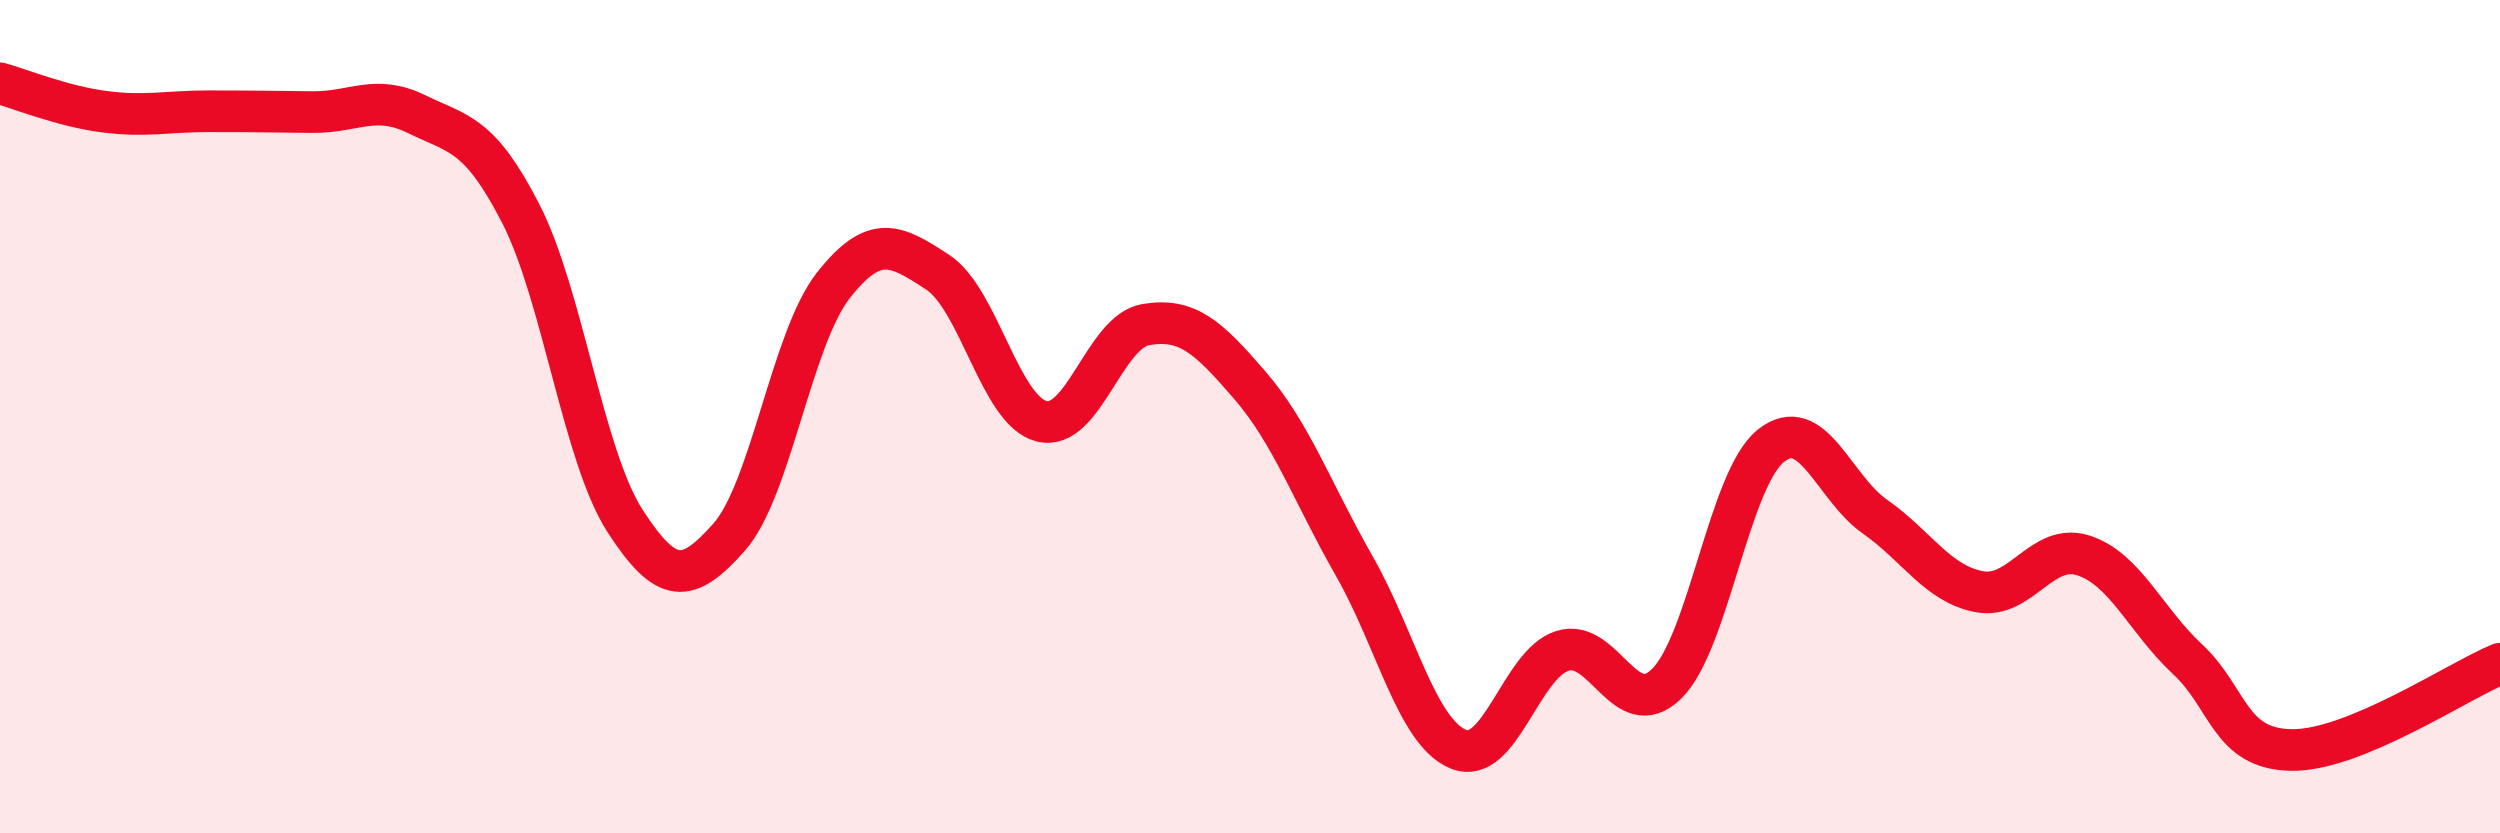
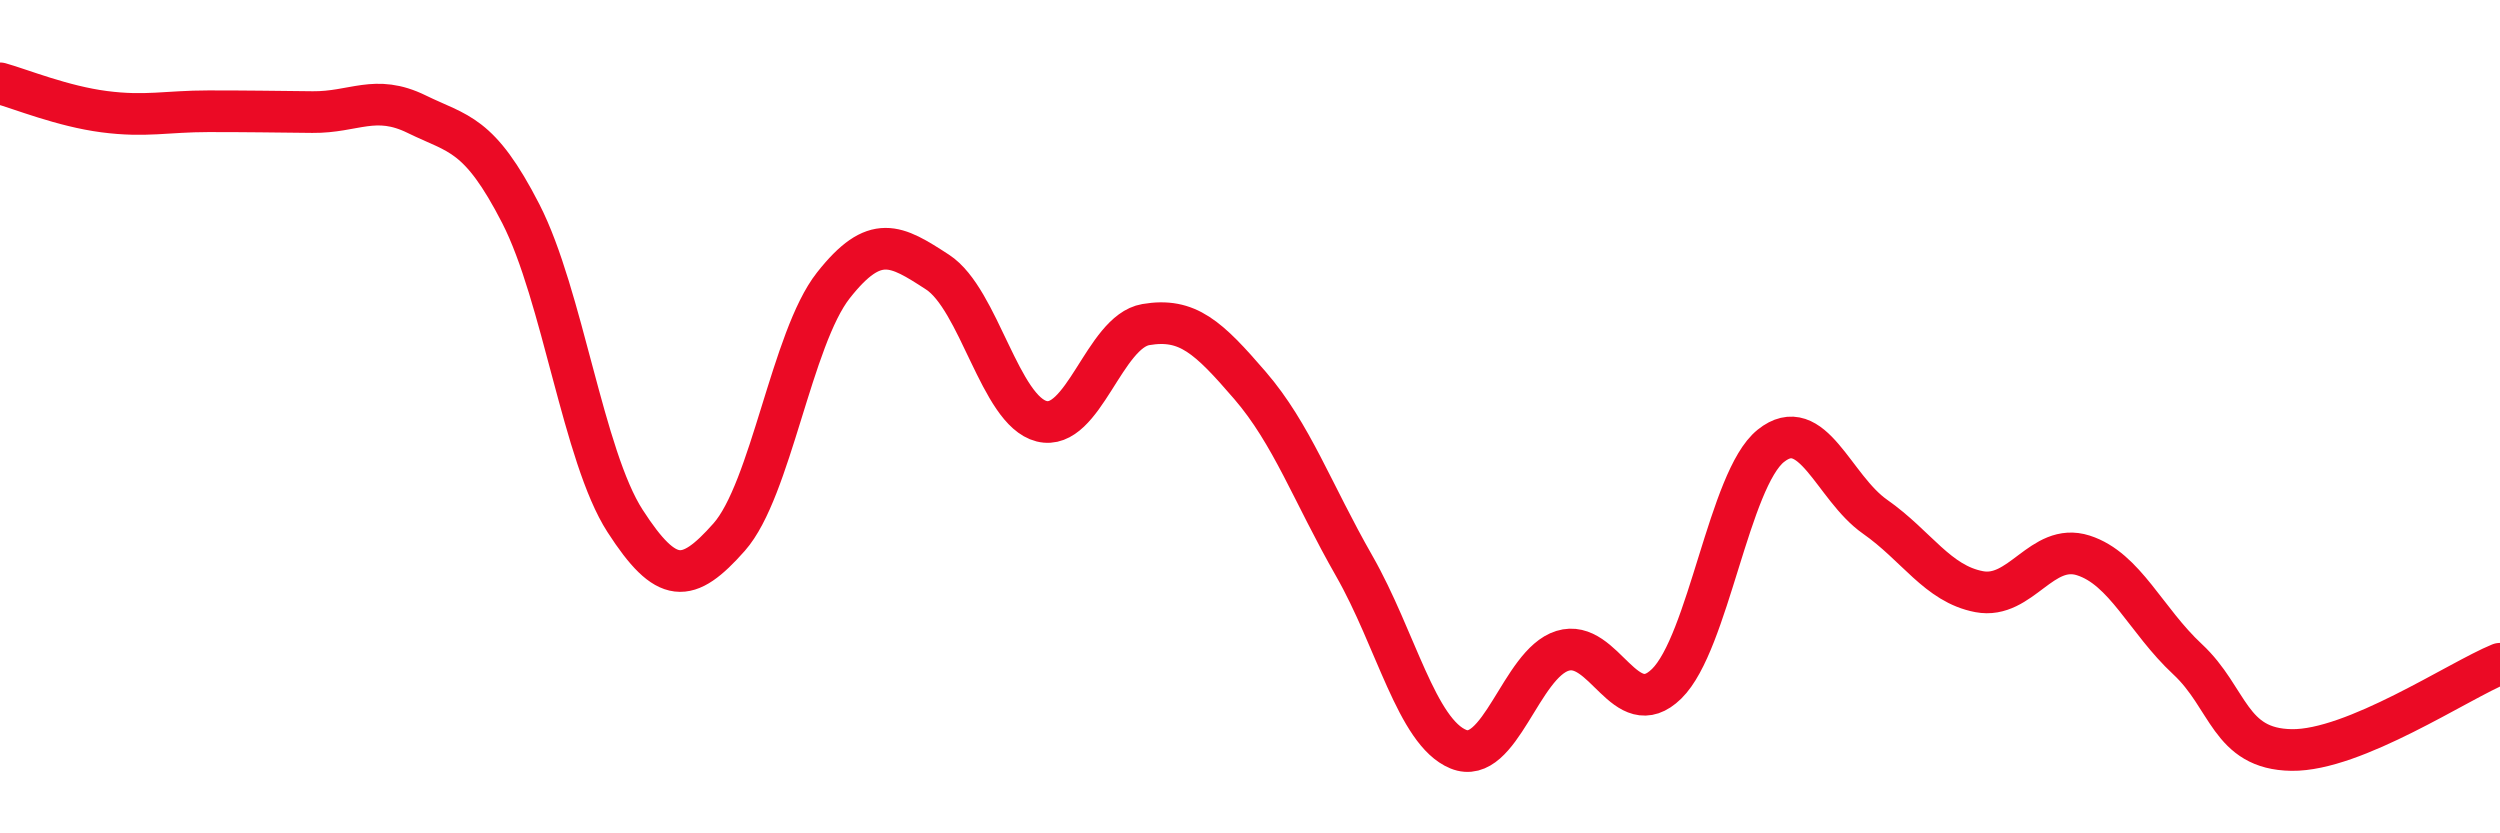
<svg xmlns="http://www.w3.org/2000/svg" width="60" height="20" viewBox="0 0 60 20">
-   <path d="M 0,2 C 0.5,2.14 1.5,2.55 2.5,2.68 C 3.5,2.81 4,2.67 5,2.67 C 6,2.67 6.5,2.68 7.5,2.69 C 8.5,2.7 9,2.25 10,2.74 C 11,3.23 11.5,3.18 12.5,5.13 C 13.5,7.08 14,10.95 15,12.5 C 16,14.05 16.5,14.02 17.5,12.89 C 18.5,11.76 19,8.12 20,6.85 C 21,5.58 21.5,5.88 22.5,6.53 C 23.5,7.18 24,9.86 25,10.11 C 26,10.36 26.5,7.96 27.5,7.79 C 28.5,7.62 29,8.09 30,9.25 C 31,10.41 31.5,11.83 32.5,13.58 C 33.5,15.33 34,17.57 35,17.98 C 36,18.39 36.5,15.93 37.5,15.62 C 38.5,15.31 39,17.39 40,16.41 C 41,15.43 41.5,11.5 42.5,10.7 C 43.5,9.9 44,11.7 45,12.4 C 46,13.1 46.5,14.01 47.5,14.2 C 48.5,14.39 49,13.01 50,13.33 C 51,13.65 51.5,14.89 52.5,15.82 C 53.5,16.75 53.5,17.98 55,18 C 56.5,18.02 59,16.34 60,15.93L60 20L0 20Z" fill="#EB0A25" opacity="0.1" stroke-linecap="round" stroke-linejoin="round" />
  <path d="M 0,2 C 0.5,2.14 1.5,2.55 2.5,2.68 C 3.5,2.81 4,2.67 5,2.67 C 6,2.67 6.5,2.68 7.5,2.69 C 8.5,2.7 9,2.25 10,2.74 C 11,3.23 11.5,3.18 12.5,5.13 C 13.5,7.08 14,10.95 15,12.5 C 16,14.05 16.5,14.02 17.5,12.89 C 18.5,11.76 19,8.12 20,6.85 C 21,5.58 21.5,5.88 22.5,6.53 C 23.5,7.18 24,9.86 25,10.11 C 26,10.36 26.5,7.96 27.5,7.79 C 28.5,7.62 29,8.09 30,9.25 C 31,10.41 31.5,11.83 32.5,13.58 C 33.5,15.33 34,17.57 35,17.98 C 36,18.39 36.5,15.93 37.5,15.62 C 38.5,15.31 39,17.39 40,16.41 C 41,15.43 41.5,11.5 42.5,10.7 C 43.5,9.9 44,11.7 45,12.4 C 46,13.1 46.5,14.01 47.5,14.2 C 48.5,14.39 49,13.01 50,13.33 C 51,13.65 51.5,14.89 52.5,15.82 C 53.5,16.75 53.5,17.98 55,18 C 56.5,18.02 59,16.34 60,15.93" stroke="#EB0A25" stroke-width="1" fill="none" stroke-linecap="round" stroke-linejoin="round" />
</svg>